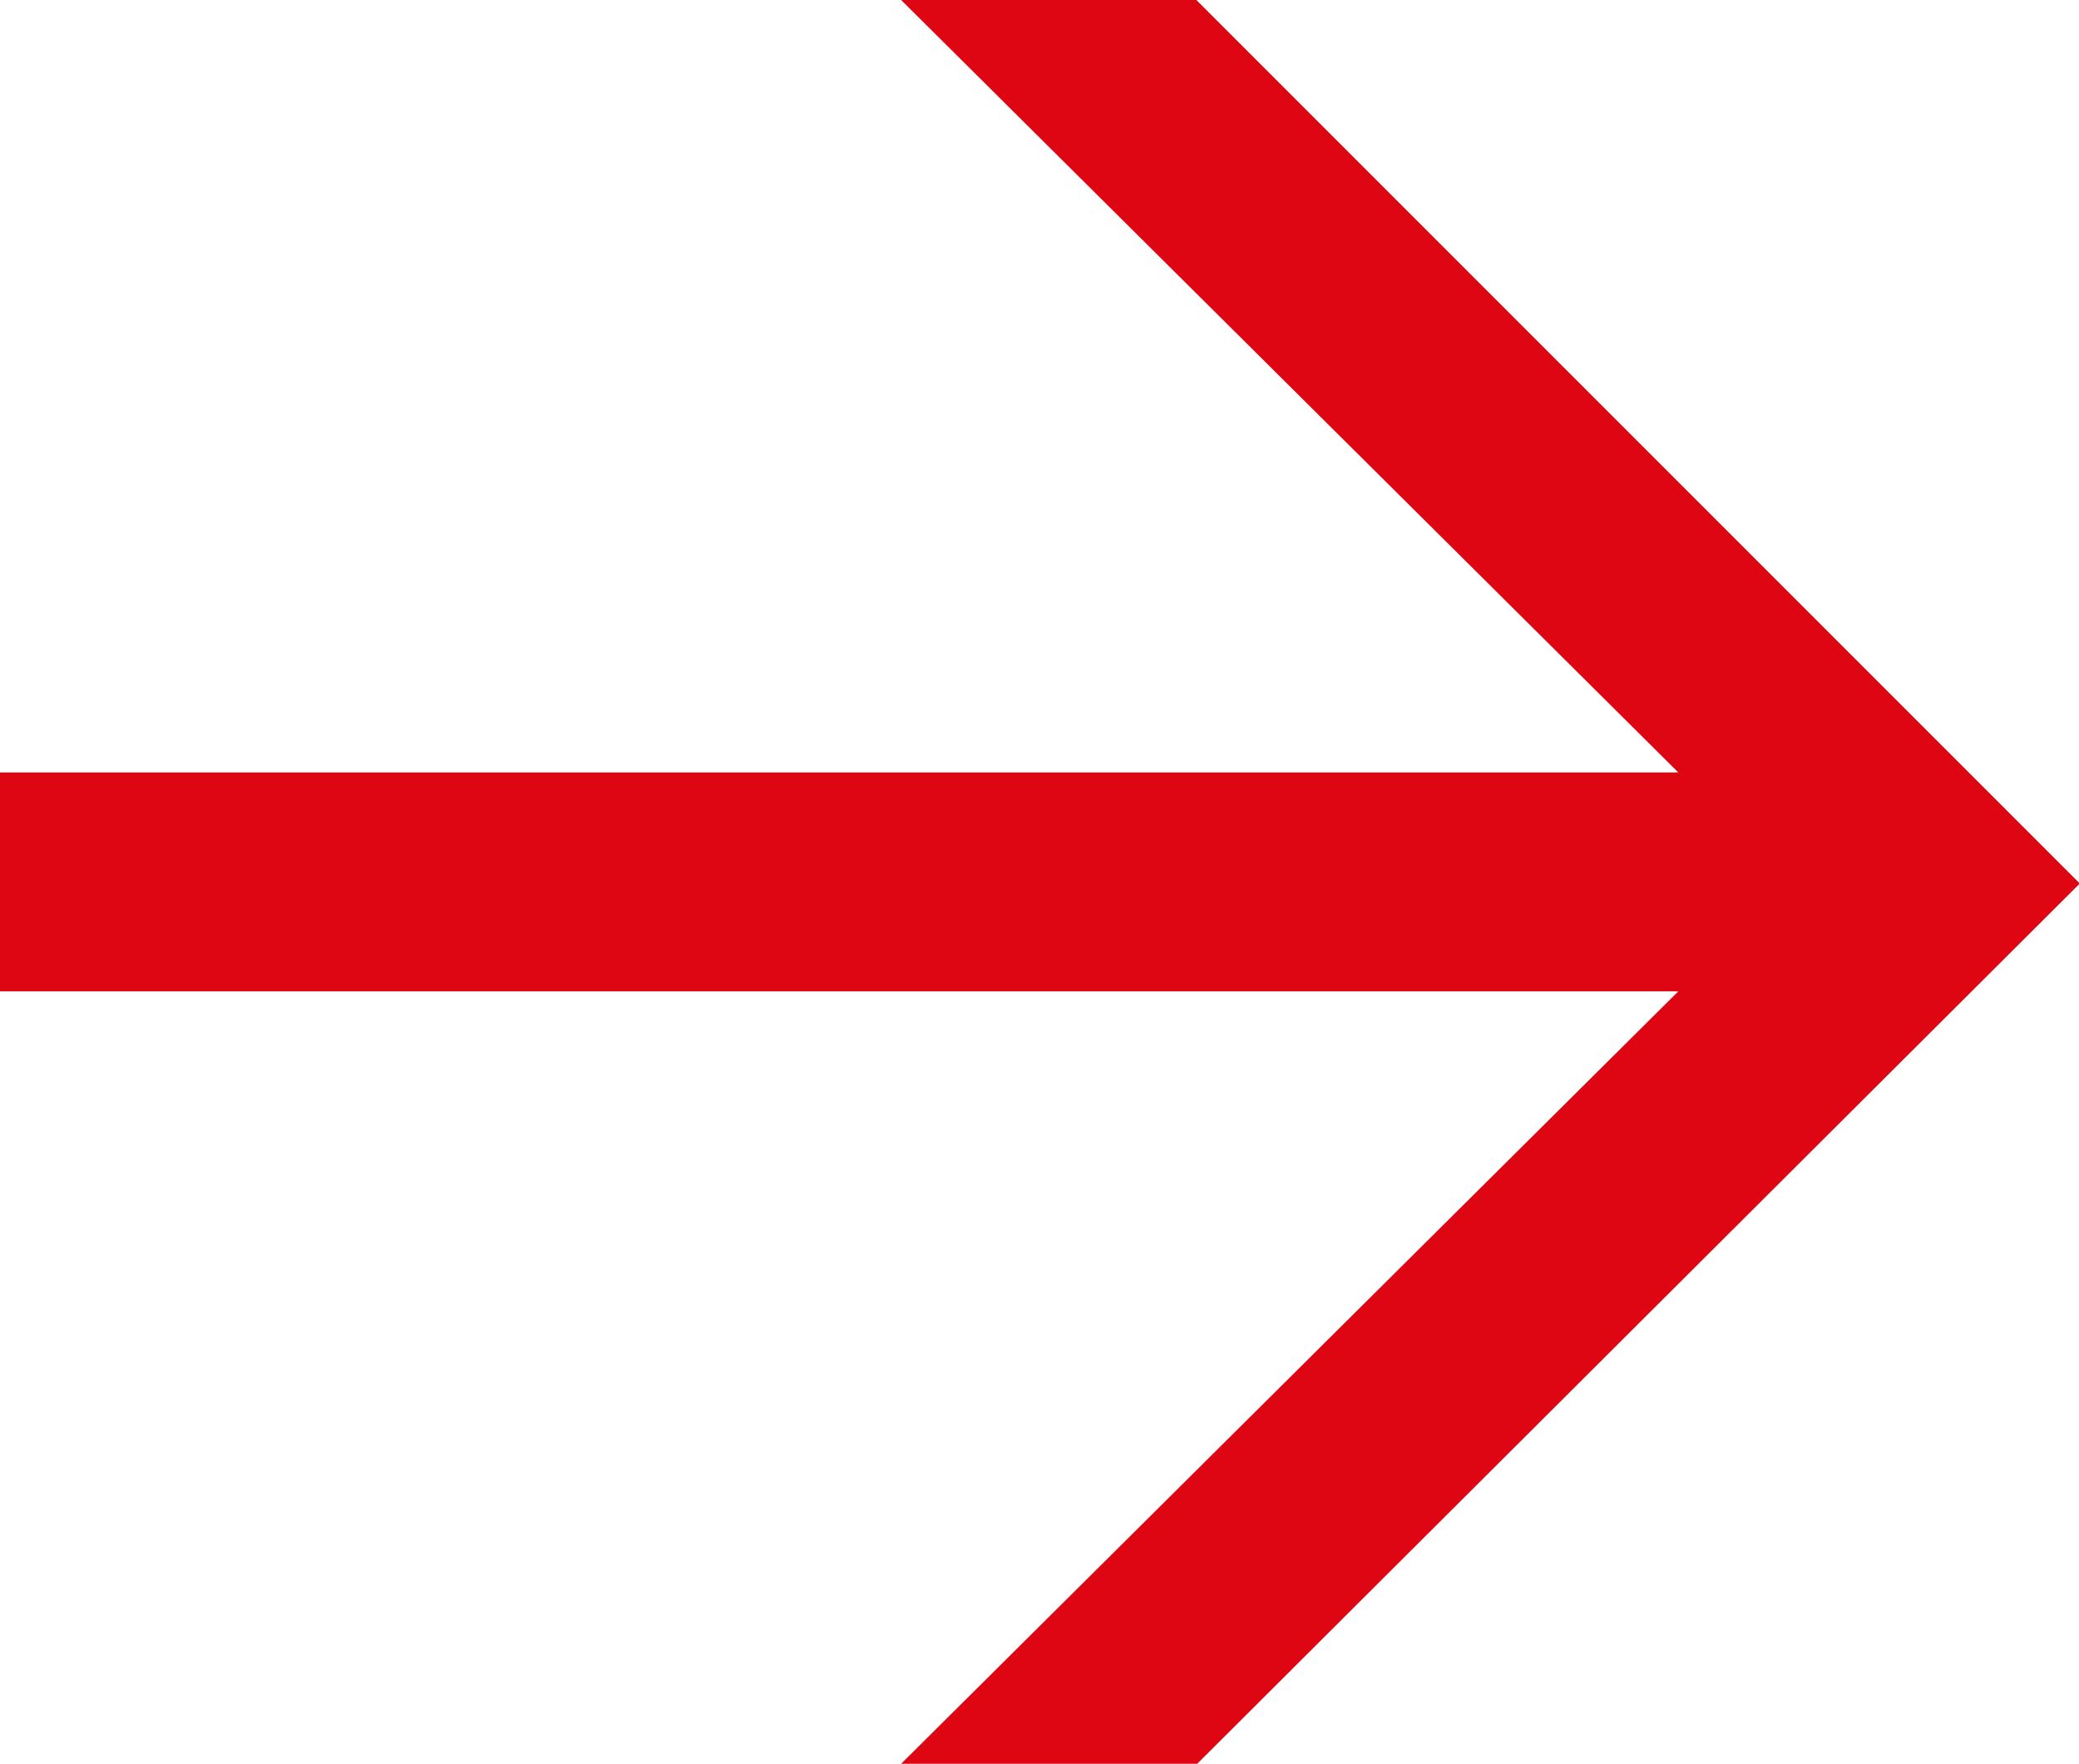
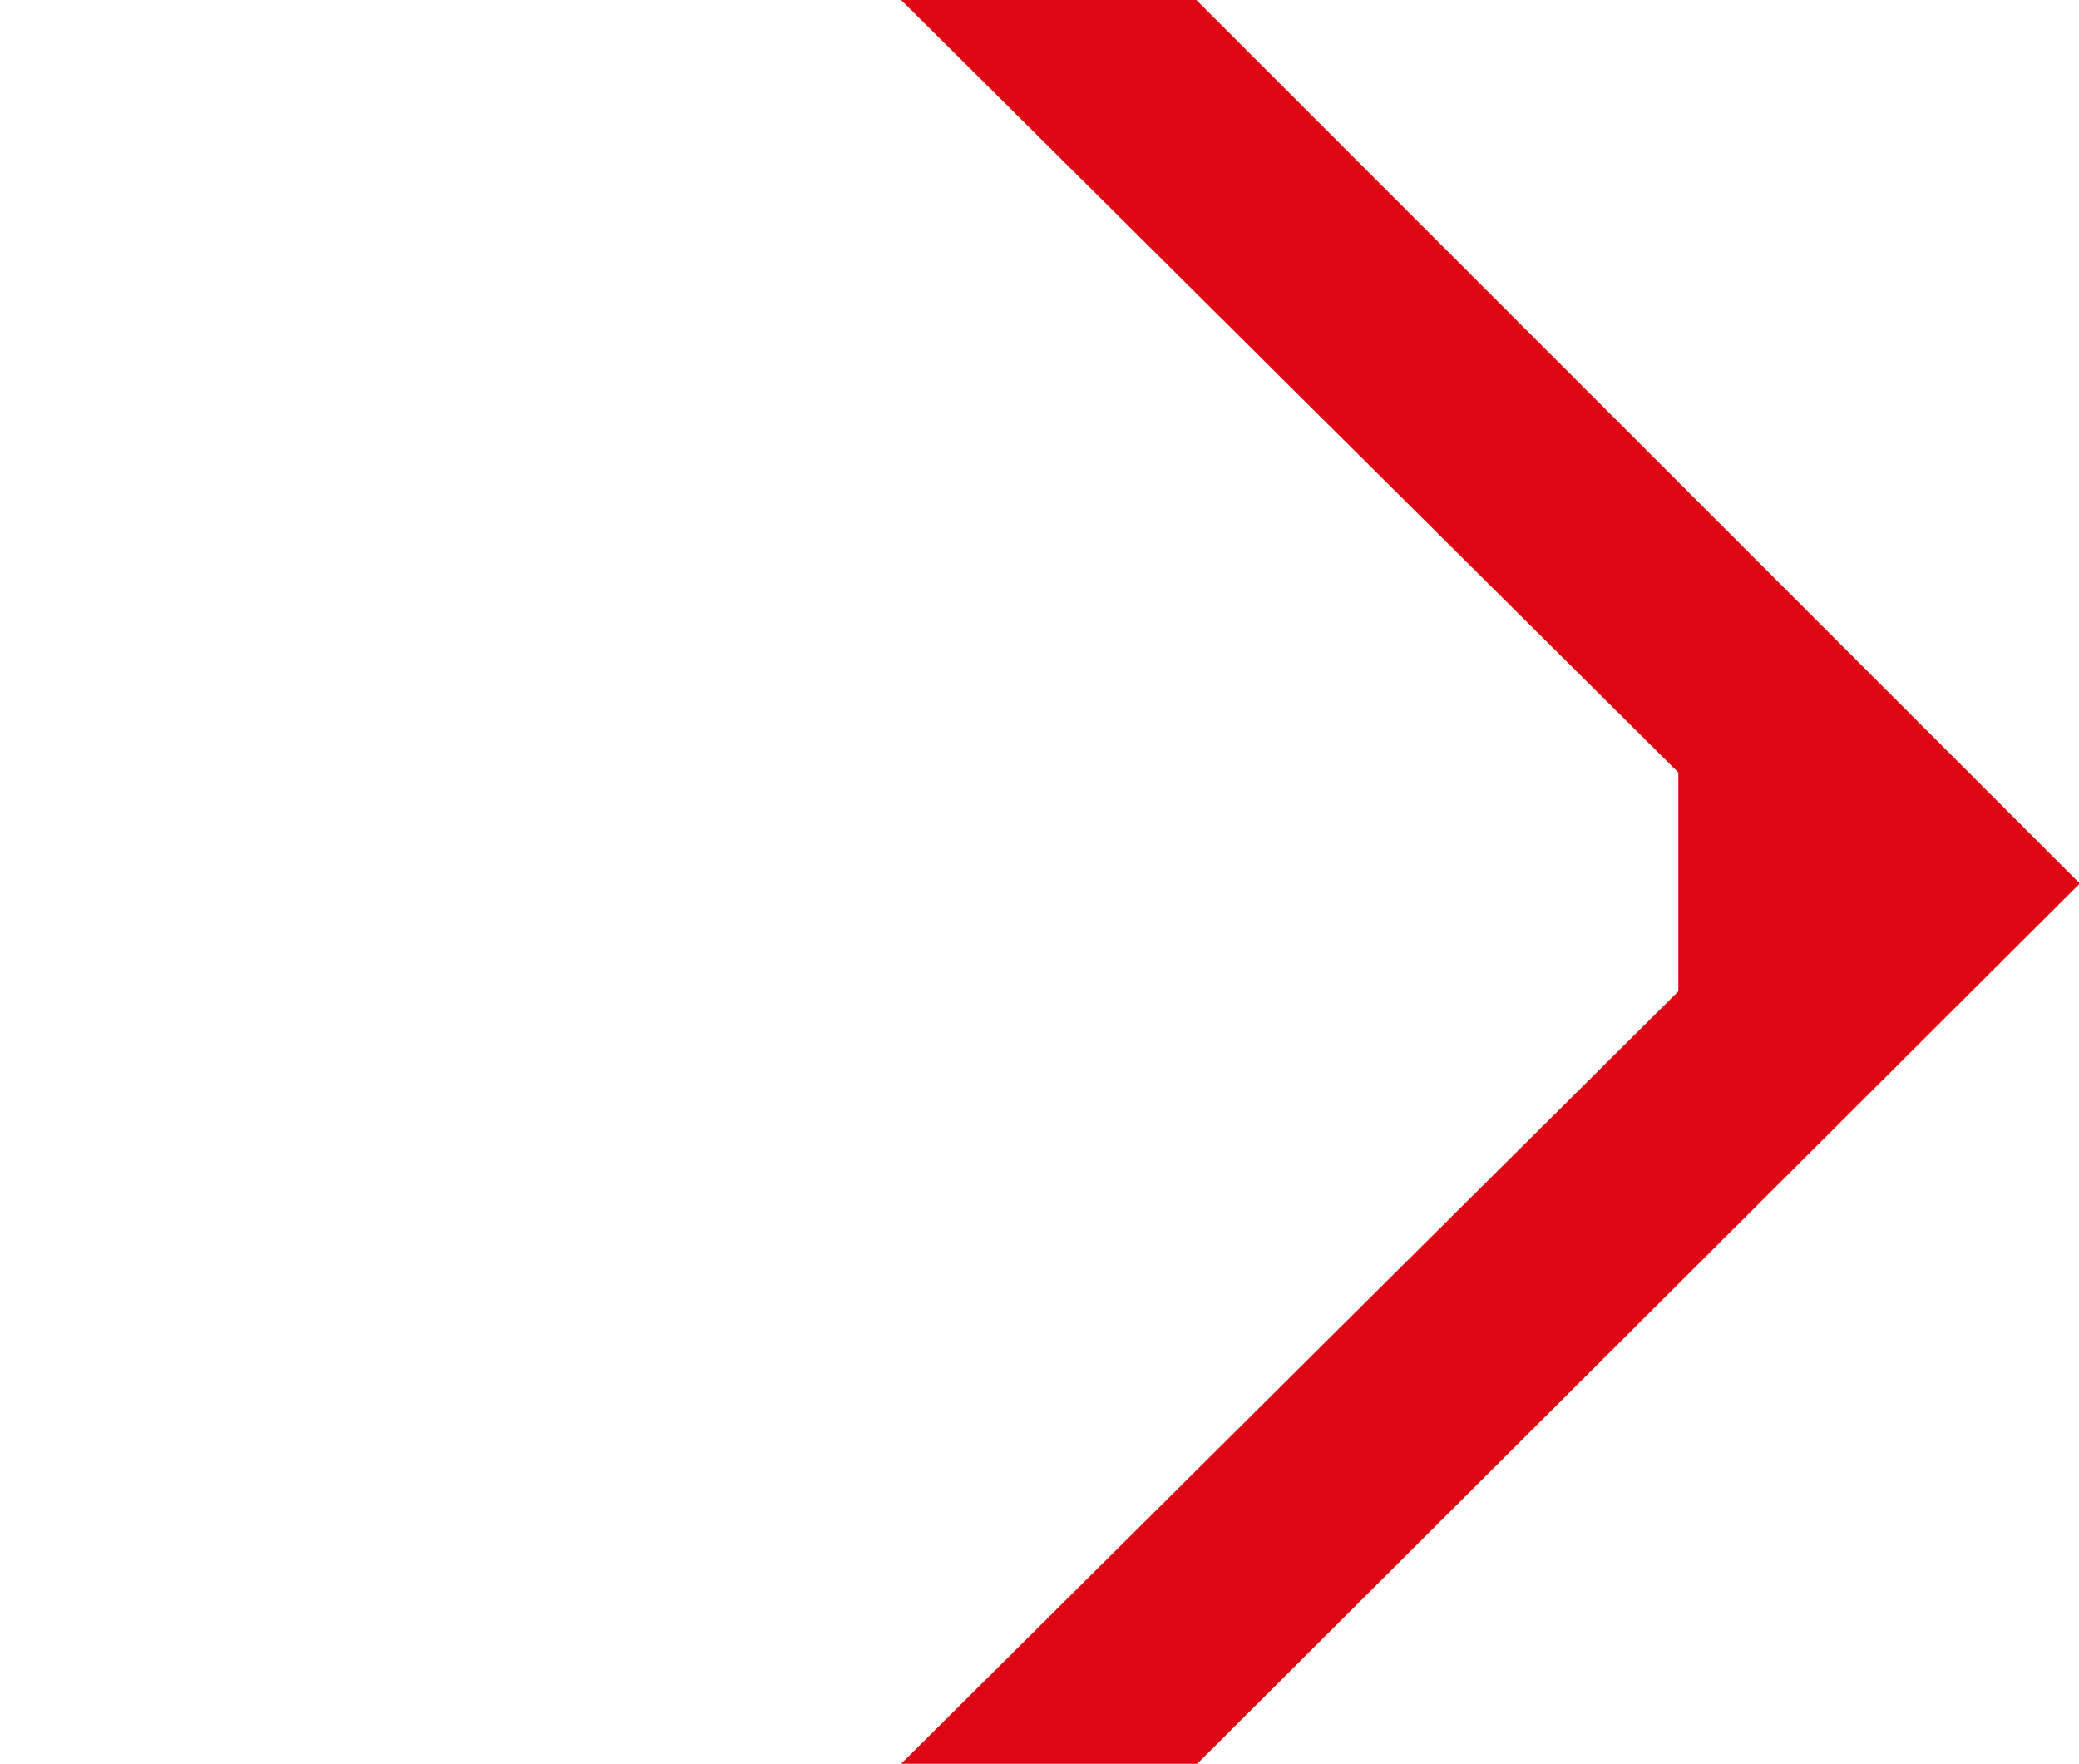
<svg xmlns="http://www.w3.org/2000/svg" id="Calque_2" viewBox="0 0 25.84 21.92">
  <defs>
    <style>.cls-1{fill:#df0613;}</style>
  </defs>
  <g id="Calque_7">
-     <path class="cls-1" d="M14.87,21.92h-3.67l9.66-9.6H0v-2.72H20.86L11.2,0h3.67l10.98,10.98-10.98,10.95Z" />
+     <path class="cls-1" d="M14.87,21.92h-3.67l9.66-9.6v-2.72H20.86L11.2,0h3.67l10.98,10.98-10.98,10.95Z" />
  </g>
</svg>